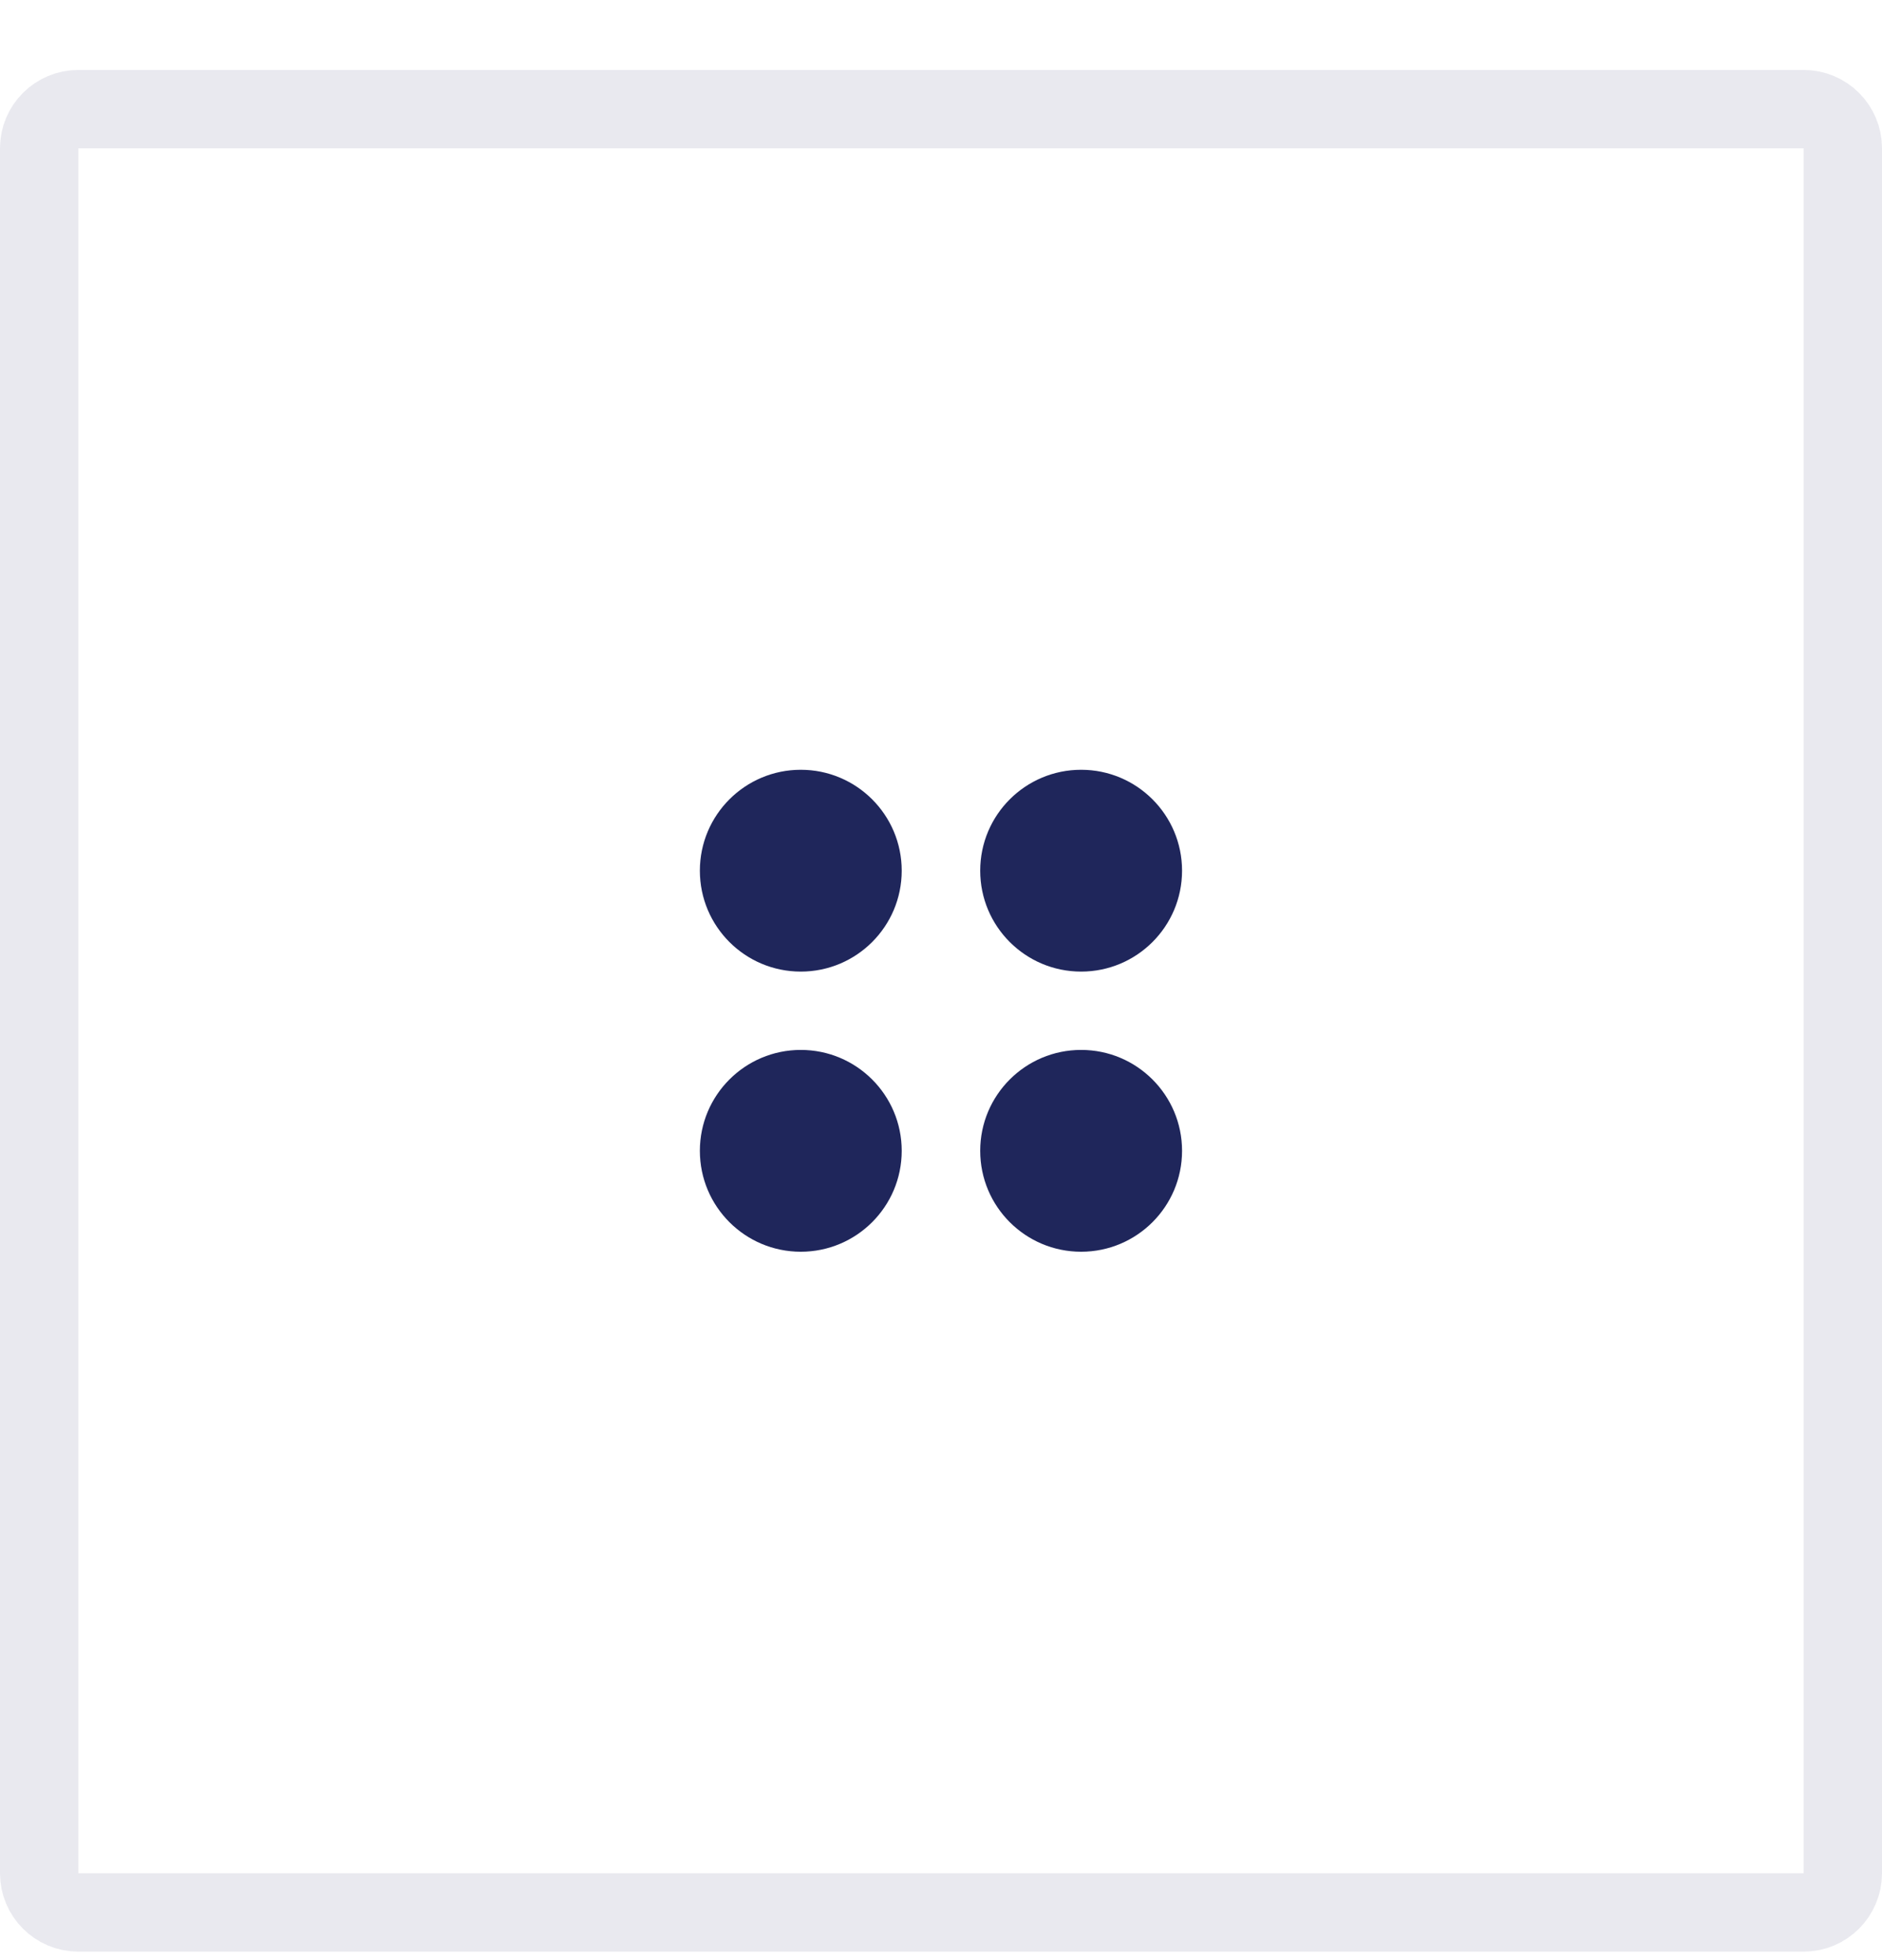
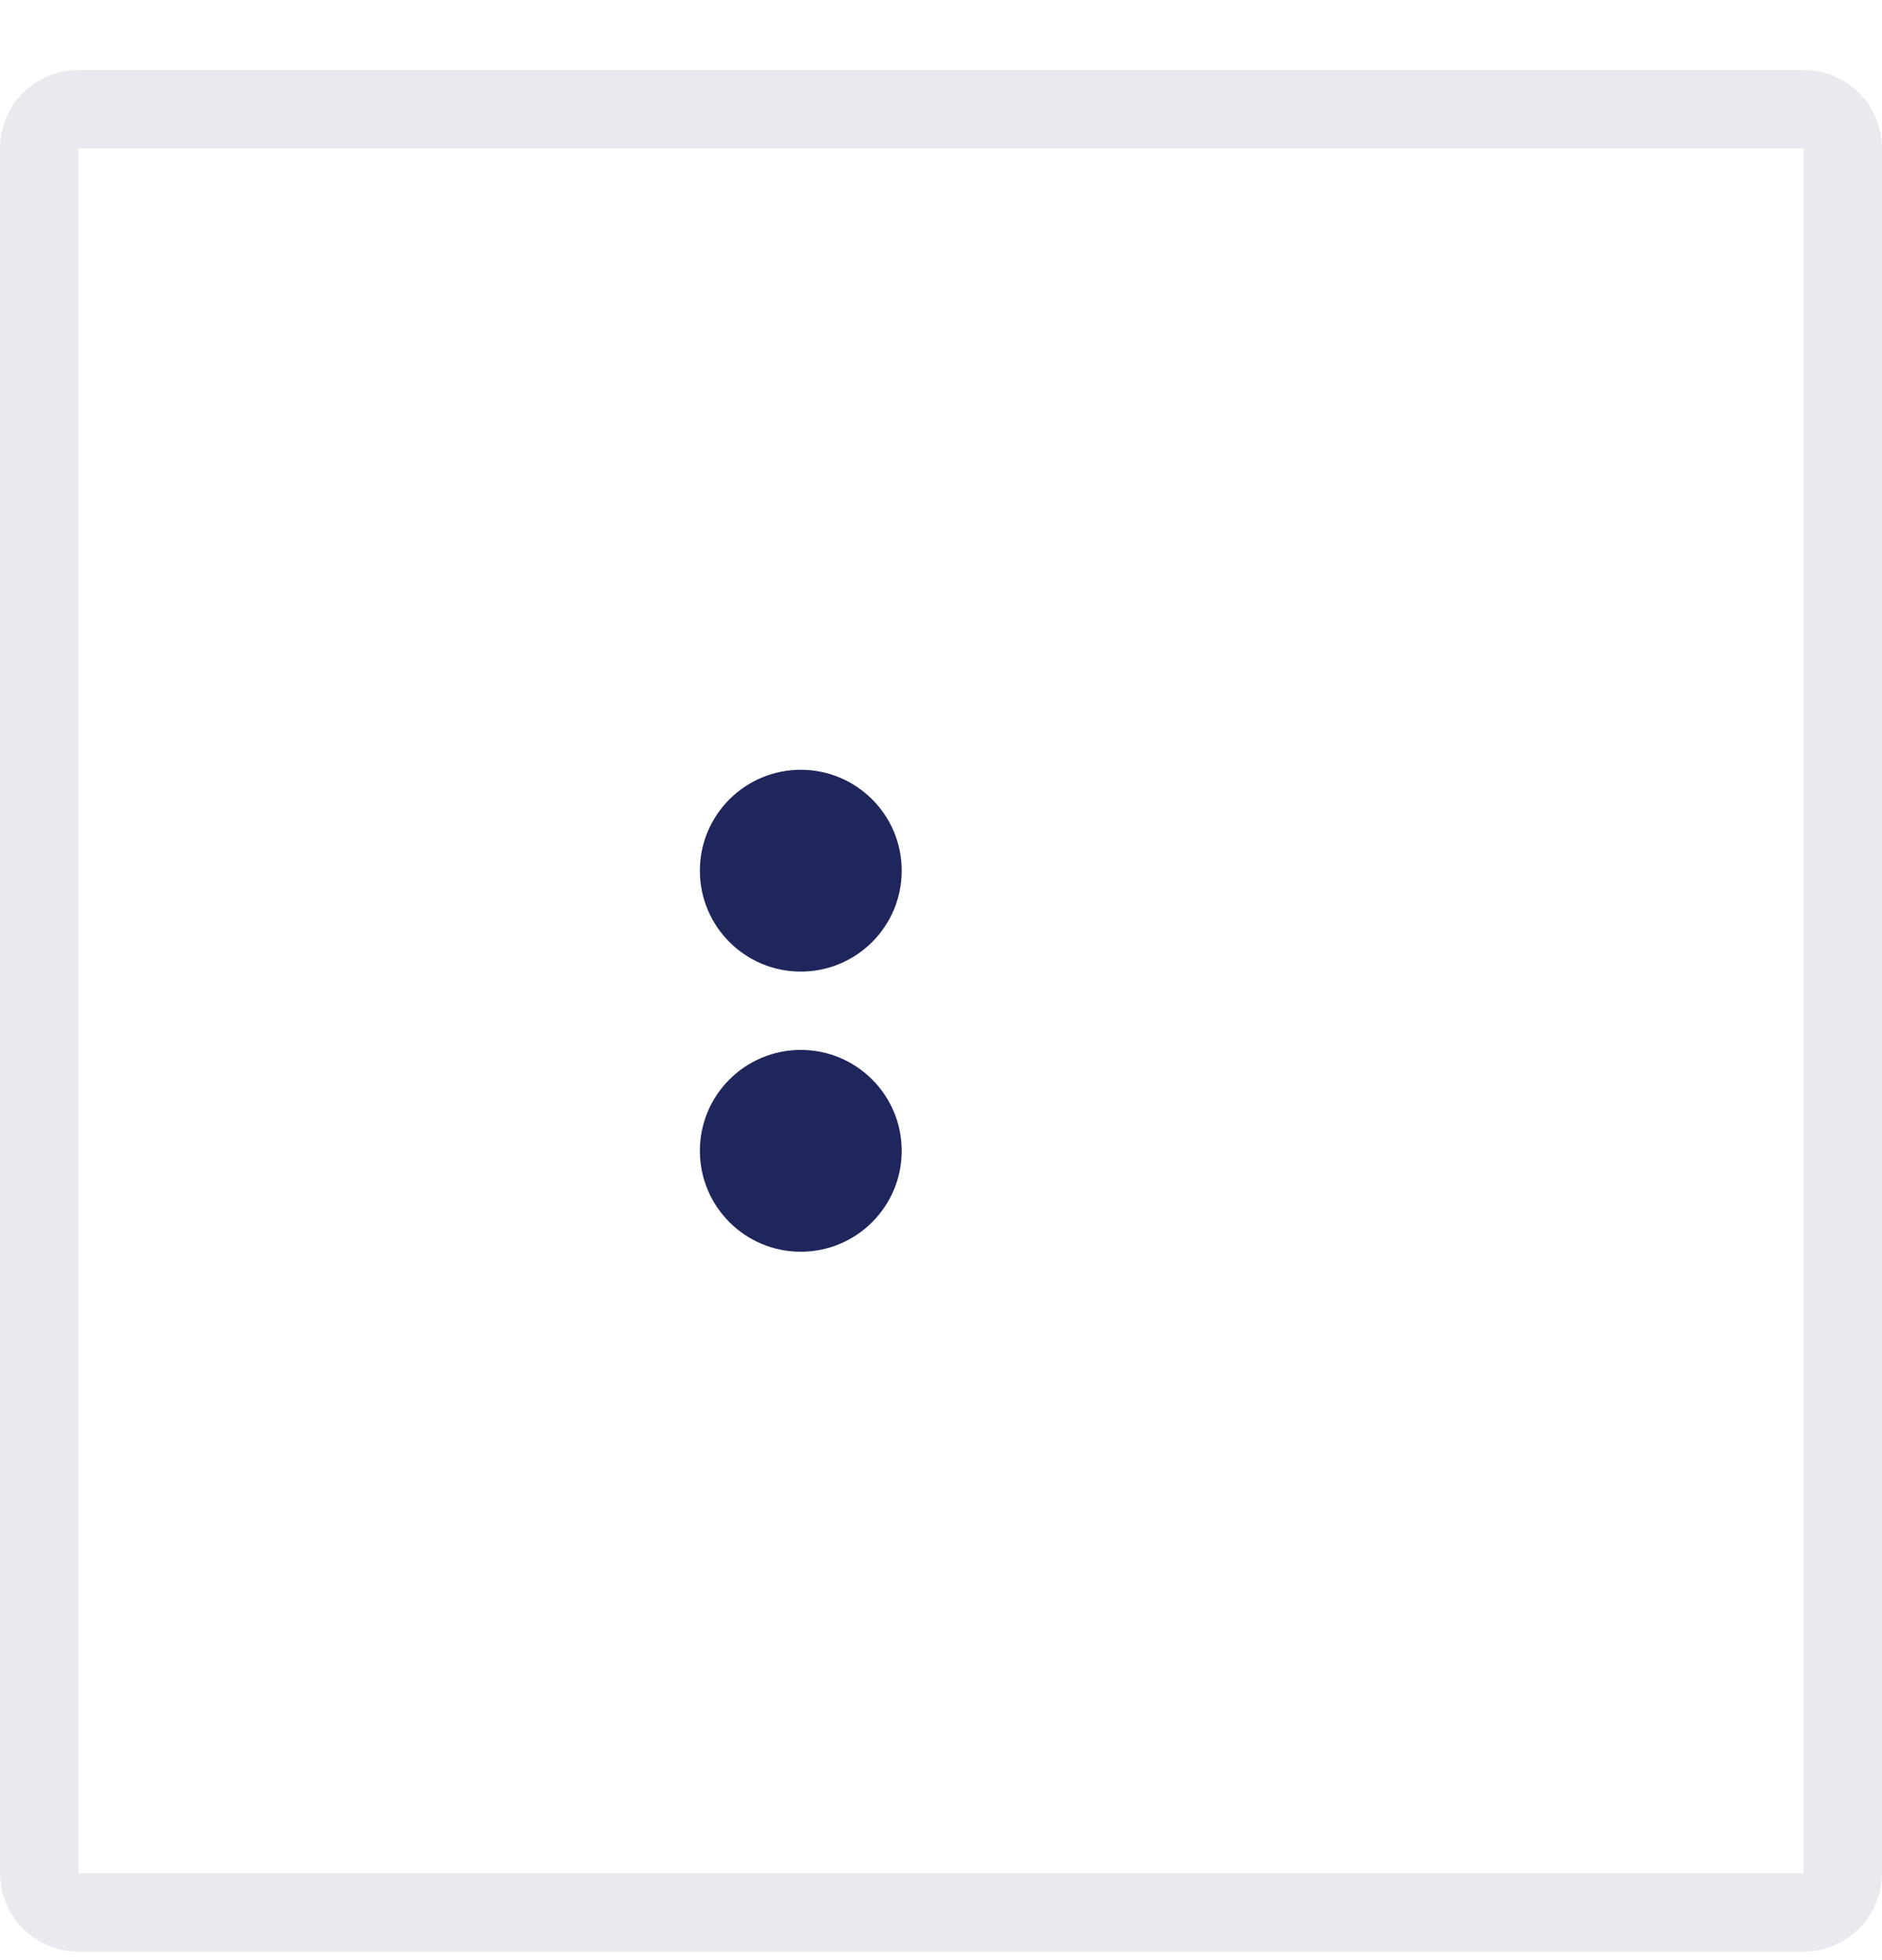
<svg xmlns="http://www.w3.org/2000/svg" width="24" height="25" viewBox="0 0 24 25" fill="none">
  <circle cx="10.212" cy="11.105" r="1.287" fill="#1F265B" />
-   <circle cx="13.787" cy="11.105" r="1.287" fill="#1F265B" />
  <circle cx="10.212" cy="14.678" r="1.287" fill="#1F265B" />
-   <circle cx="13.787" cy="14.678" r="1.287" fill="#1F265B" />
  <path opacity="0.1" d="M1 1.392H23C23.276 1.392 23.5 1.615 23.5 1.892V23.892C23.5 24.168 23.276 24.392 23 24.392H1C0.724 24.392 0.5 24.168 0.5 23.892V1.892C0.5 1.615 0.724 1.392 1 1.392Z" stroke="#1F265B" />
</svg>